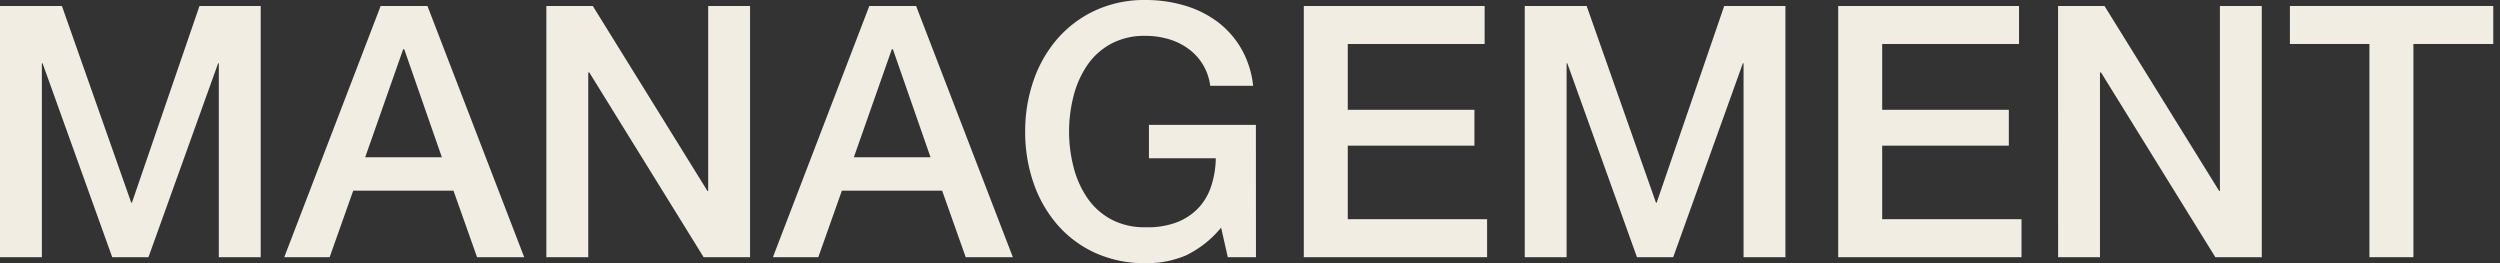
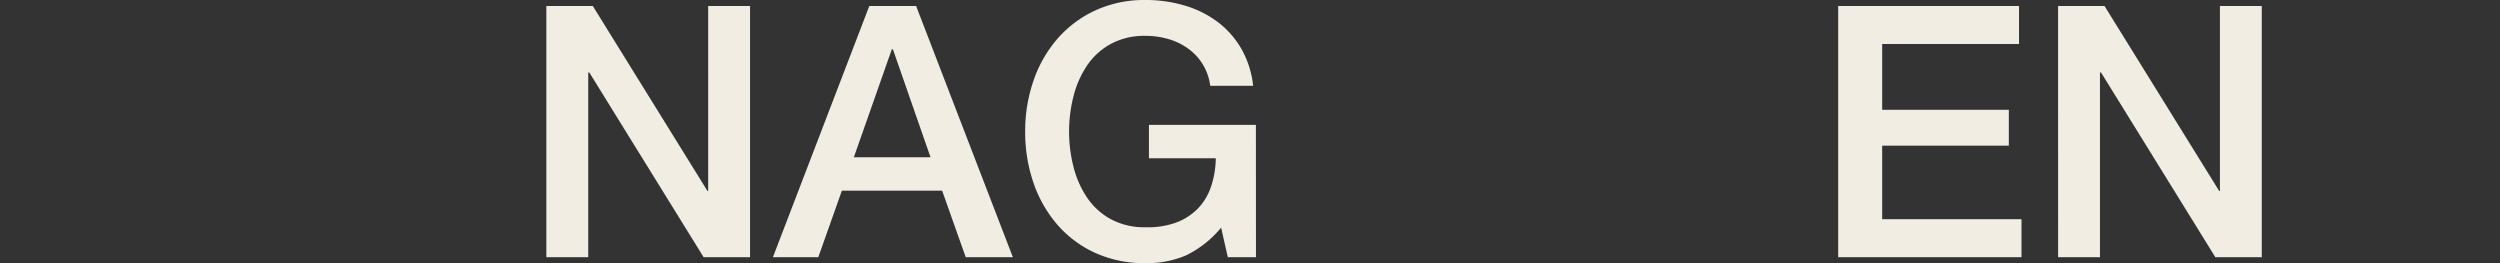
<svg xmlns="http://www.w3.org/2000/svg" viewBox="0 0 304 32">
  <rect x="0" y="0" width="304" height="32" fill="#333333" stroke="none" />
-   <path d="M0,.727H7.529l8.428,23.914h.086L24.257.727H31.7V31.273H26.609V7.7h-.085L18.053,31.273H13.647L5.176,7.7H5.091V31.273H0Z" fill="#f1ede2" />
-   <path d="M46.288.727h5.69L63.742,31.273H58.01l-2.866-8.086H42.951l-2.866,8.086H34.566Zm-1.882,18.4h9.326L49.155,5.989h-.129Z" fill="#f1ede2" />
  <path d="M66.437.727h5.647l13.947,22.5h.085V.727h5.091V31.273H85.56l-13.9-22.46h-.129v22.46H66.437Z" fill="#f1ede2" />
  <path d="M105.709.727h5.69l11.765,30.546h-5.733l-2.866-8.086H102.372l-2.866,8.086H93.987Zm-1.882,18.4h9.326L108.576,5.989h-.129Z" fill="#f1ede2" />
  <path d="M152.725,31.273H149.3l-.813-3.594a12.7,12.7,0,0,1-4.278,3.38,12.119,12.119,0,0,1-4.92.941,14.412,14.412,0,0,1-6.139-1.262,13.482,13.482,0,0,1-4.6-3.444,15.382,15.382,0,0,1-2.888-5.091,18.837,18.837,0,0,1-1-6.2,18.7,18.7,0,0,1,1-6.16,15.372,15.372,0,0,1,2.888-5.091,13.734,13.734,0,0,1,4.6-3.466A14.211,14.211,0,0,1,139.291,0a16.622,16.622,0,0,1,4.728.663,12.653,12.653,0,0,1,4,1.968A10.909,10.909,0,0,1,150.928,5.9a11.484,11.484,0,0,1,1.454,4.534h-5.219a6.552,6.552,0,0,0-2.7-4.534,7.747,7.747,0,0,0-2.4-1.155,9.912,9.912,0,0,0-2.781-.385,8.558,8.558,0,0,0-4.213.984,8.263,8.263,0,0,0-2.888,2.63,11.866,11.866,0,0,0-1.647,3.744,17.372,17.372,0,0,0,0,8.556,11.83,11.83,0,0,0,1.647,3.743,8.247,8.247,0,0,0,2.888,2.631,8.547,8.547,0,0,0,4.213.984,9.979,9.979,0,0,0,3.637-.534,7.232,7.232,0,0,0,2.674-1.669,7,7,0,0,0,1.647-2.674,11.324,11.324,0,0,0,.6-3.508h-8.129V15.187h13.006Z" fill="#f1ede2" />
-   <path d="M158.542.727h21.989V5.348H163.89v8h15.4v4.363h-15.4v8.941h16.941v4.621H158.542Z" fill="#f1ede2" />
-   <path d="M185.408.727h7.529l8.428,23.914h.086L209.664.727h7.444V31.273h-5.091V7.7h-.085l-8.471,23.573h-4.406L190.584,7.7H190.5V31.273h-5.091Z" fill="#f1ede2" />
  <path d="M223.525.727h21.989V5.348H228.873v8h15.4v4.363h-15.4v8.941h16.941v4.621H223.525Z" fill="#f1ede2" />
  <path d="M250.263.727h5.646l13.947,22.5h.086V.727h5.09V31.273h-5.647l-13.9-22.46h-.129v22.46h-5.09Z" fill="#f1ede2" />
-   <path d="M278.454.727h24.727V5.348H293.47V31.273h-5.347V5.348h-9.669Z" fill="#f1ede2" />
</svg>